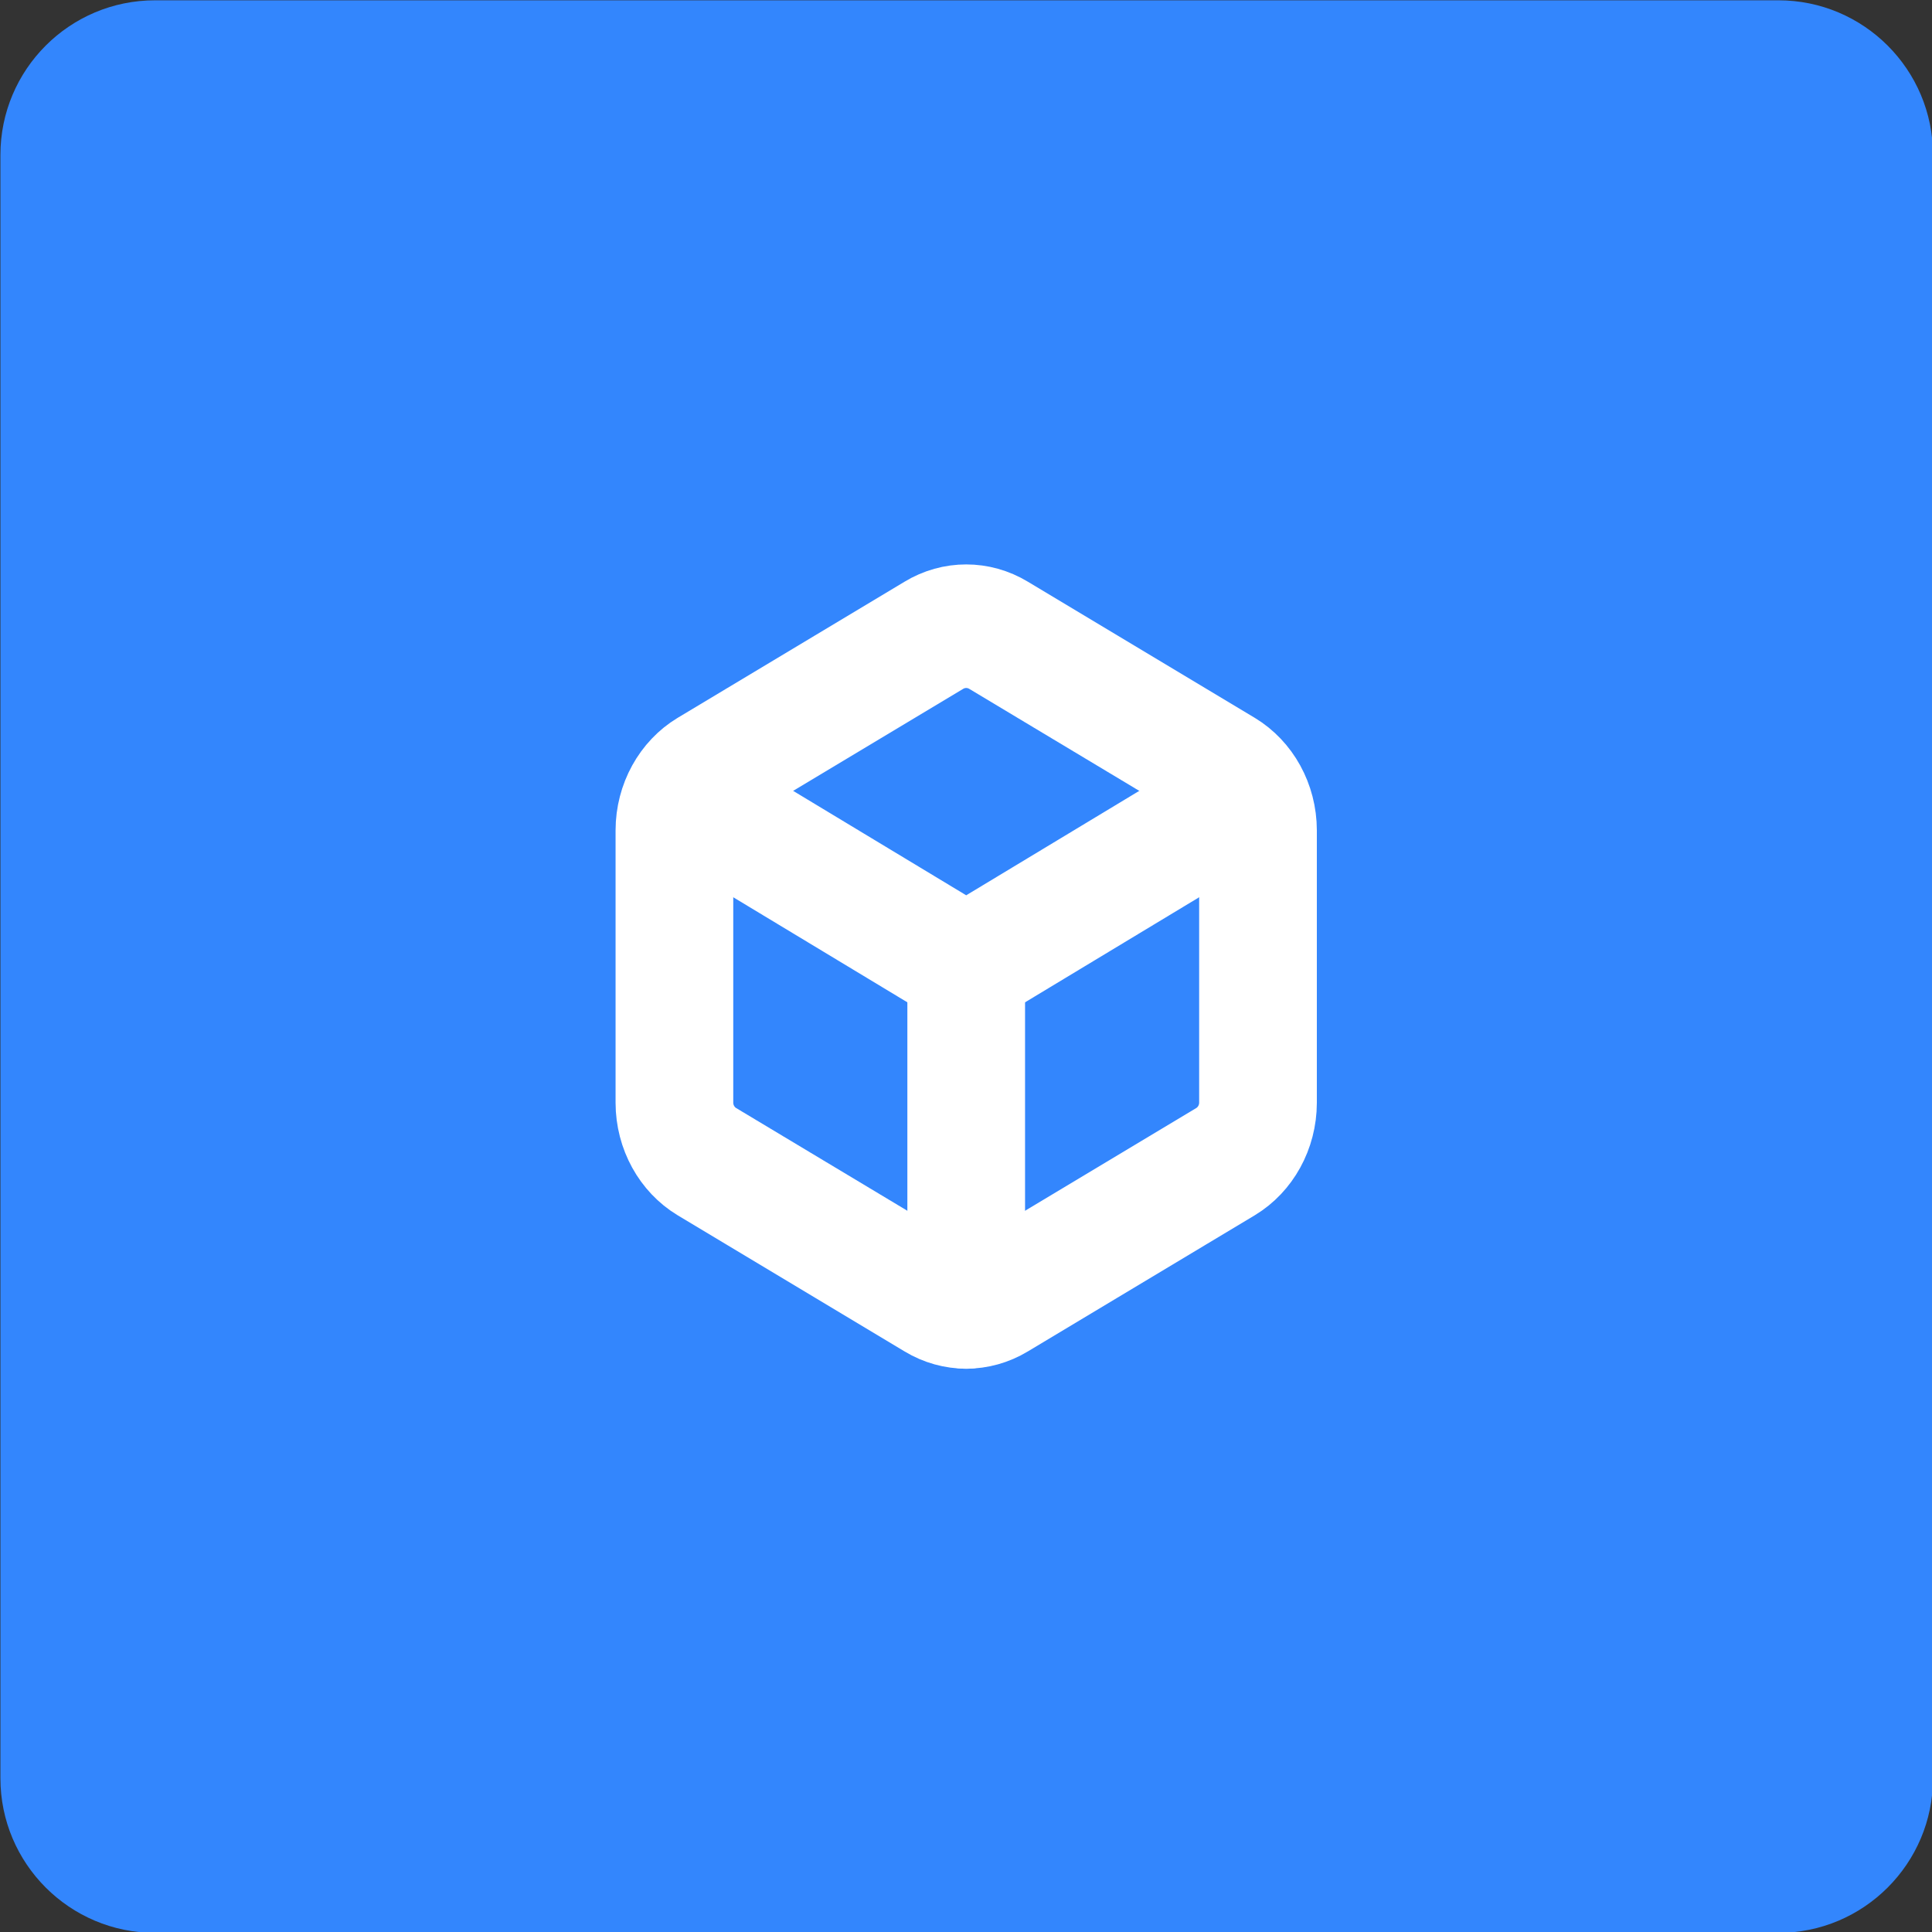
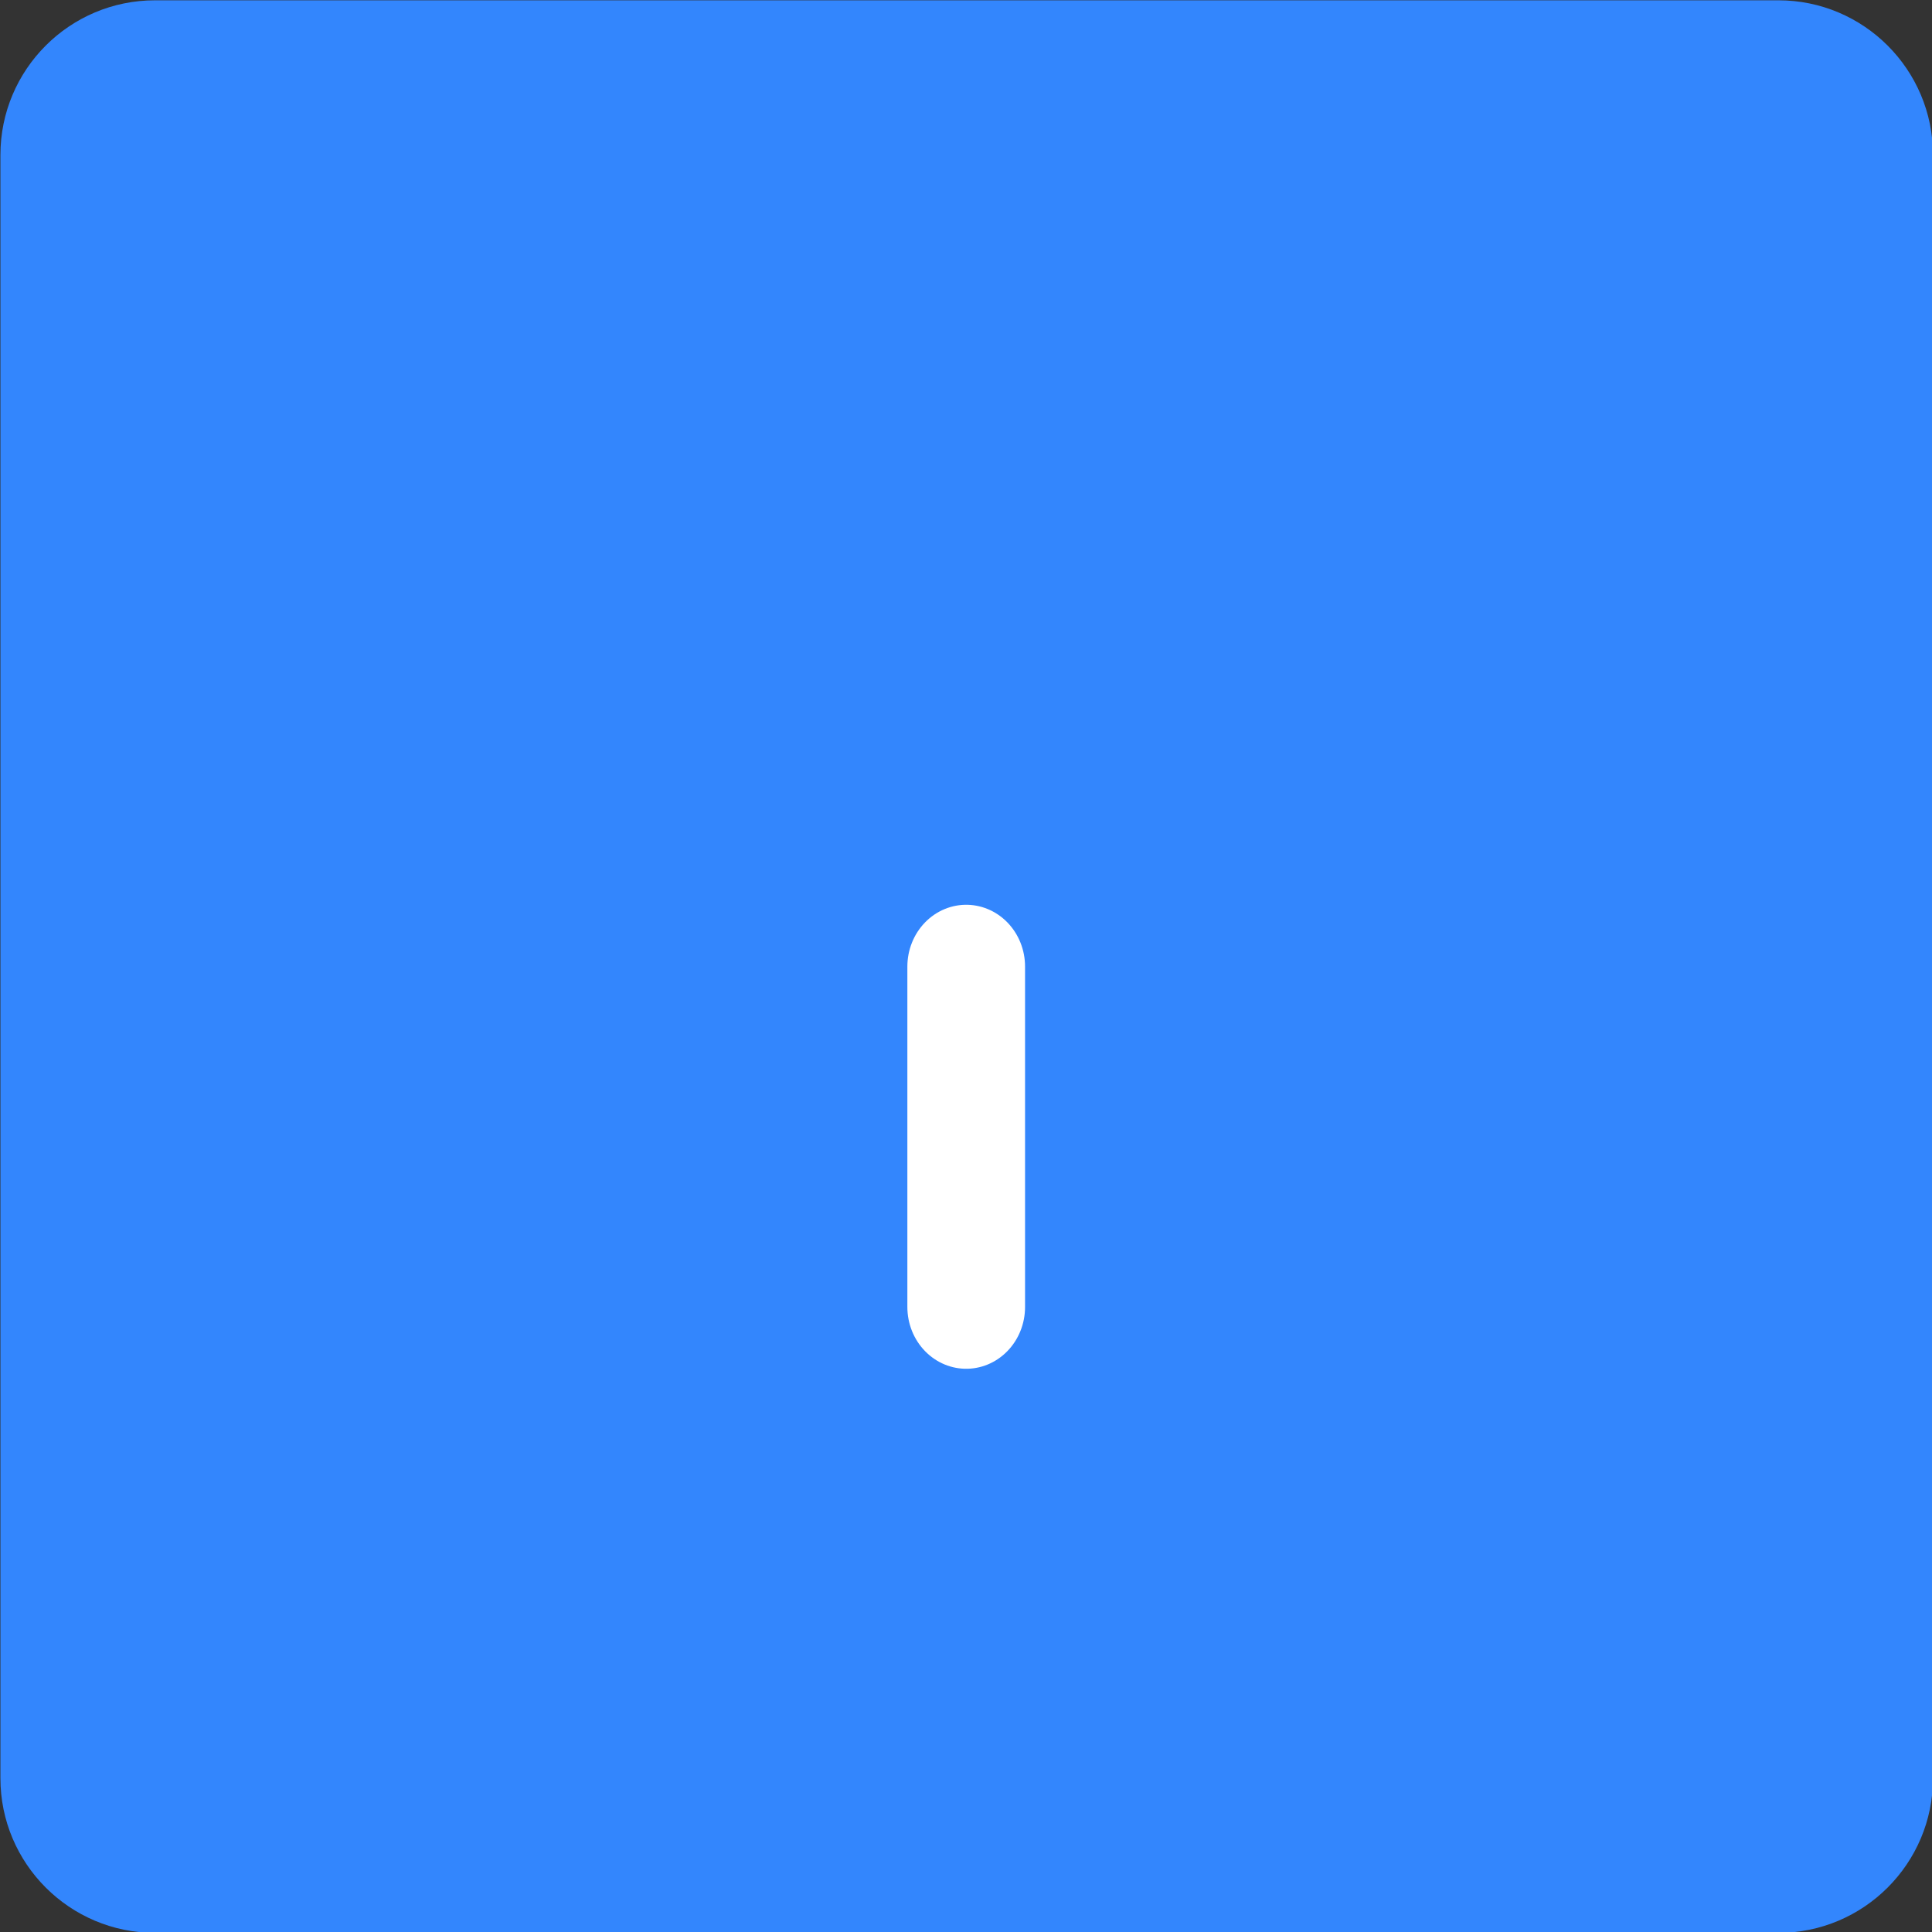
<svg xmlns="http://www.w3.org/2000/svg" style="fill-rule:evenodd;clip-rule:evenodd;stroke-linecap:round;stroke-linejoin:round;" xml:space="preserve" version="1.1" viewBox="0 0 32 32" height="100%" width="100%">
  <rect x="0" y="0" width="32" height="32" fill="#333333" stroke="none" />
  <g transform="matrix(1,0,0,1,-15.351,-226.589)">
    <g transform="matrix(0.676,0,0,0.676,-11.006,205.638)">
      <path style="fill:rgb(51,134,253);" d="M86.351,34.788L86.351,74.563C86.351,76.653 84.653,78.351 82.563,78.351L42.788,78.351C40.697,78.351 39,76.653 39,74.563L39,34.788C39,32.697 40.697,31 42.788,31L82.563,31C84.653,31 86.351,32.697 86.351,34.788Z" />
    </g>
    <g transform="matrix(0.537,0,0,0.537,-6.242,138.881)">
      <g transform="matrix(1,0,0,1.05,58.012,180.542)">
-         <path style="fill:none;fill-rule:nonzero;stroke:white;stroke-width:3.63px;" d="M21,8C20.999,7.287 20.617,6.626 20,6.27L13,2.27C12.382,1.913 11.618,1.913 11,2.27L4,6.27C3.383,6.626 3.001,7.287 3,8L3,16C3.001,16.713 3.383,17.374 4,17.73L11,21.73C11.618,22.087 12.382,22.087 13,21.73L20,17.73C20.617,17.374 20.999,16.713 21,16L21,8Z" />
-       </g>
+         </g>
      <g transform="matrix(1,0,0,1.05,58.012,180.542)">
-         <path style="fill:none;fill-rule:nonzero;stroke:white;stroke-width:3.63px;" d="M3.3,7L12,12L20.7,7" />
-       </g>
+         </g>
      <g transform="matrix(1,0,0,1.05,58.012,180.542)">
        <path style="fill:none;fill-rule:nonzero;stroke:white;stroke-width:3.63px;" d="M12,22L12,12" />
      </g>
    </g>
  </g>
</svg>